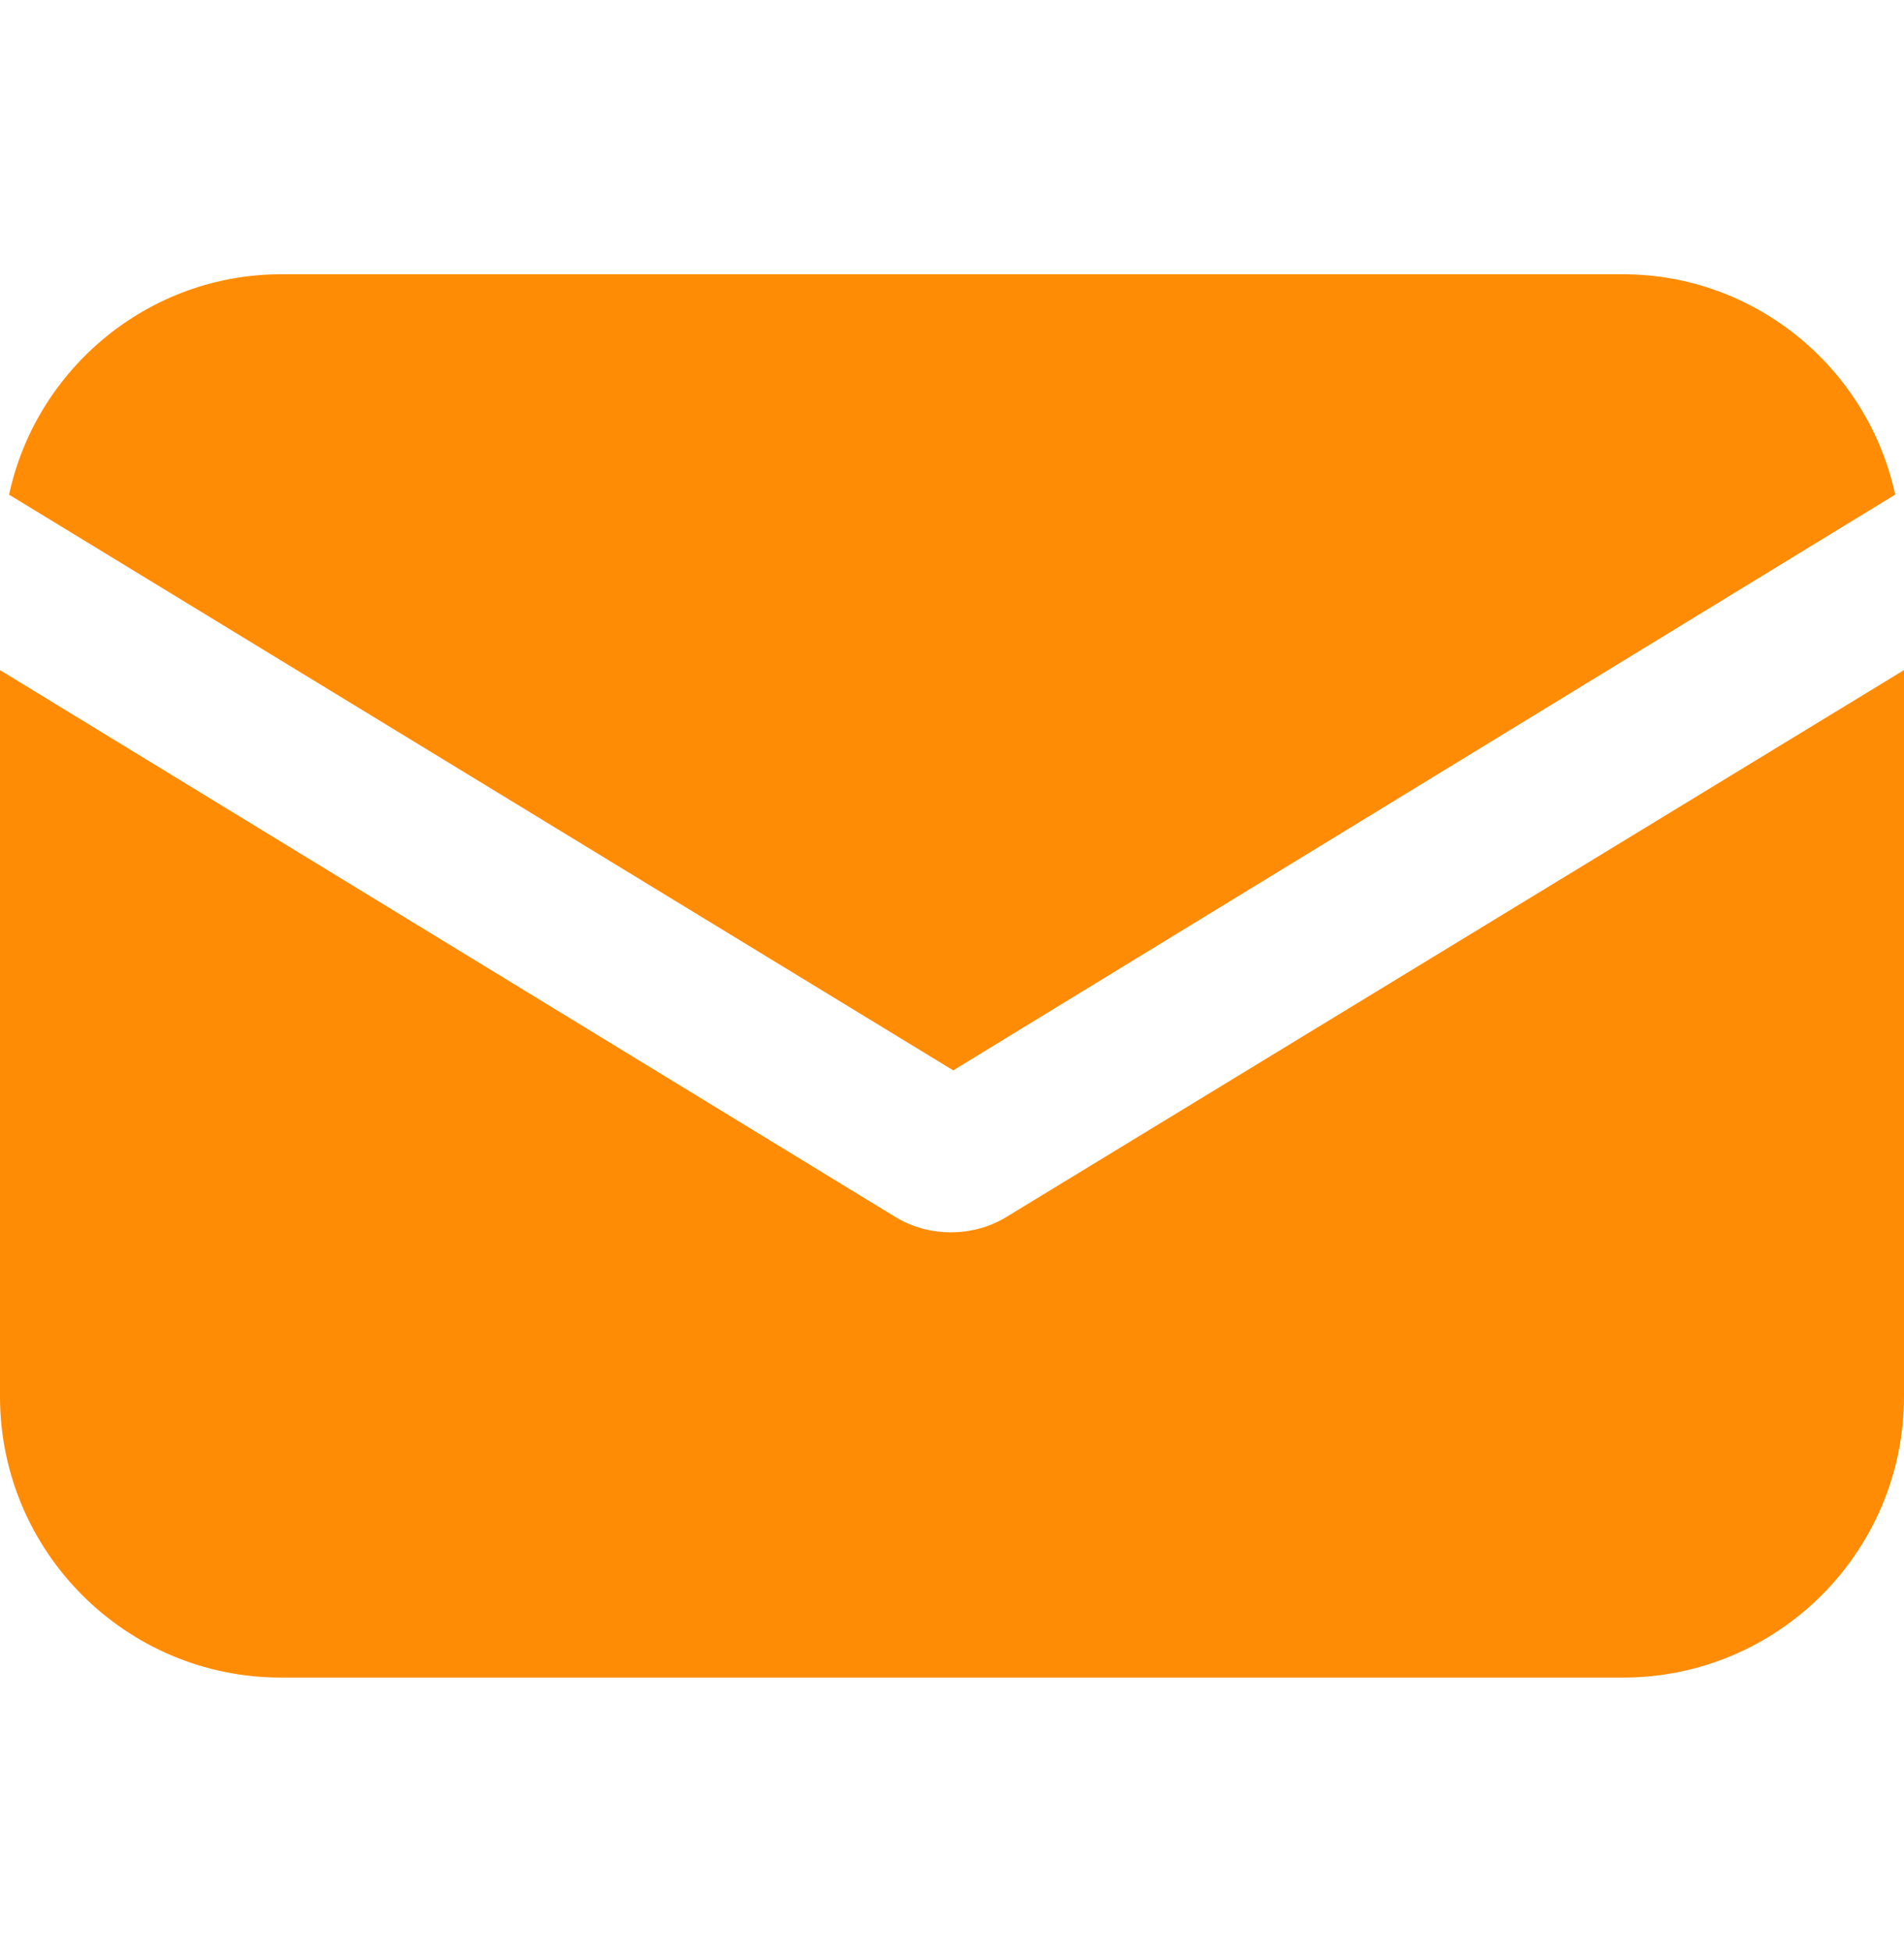
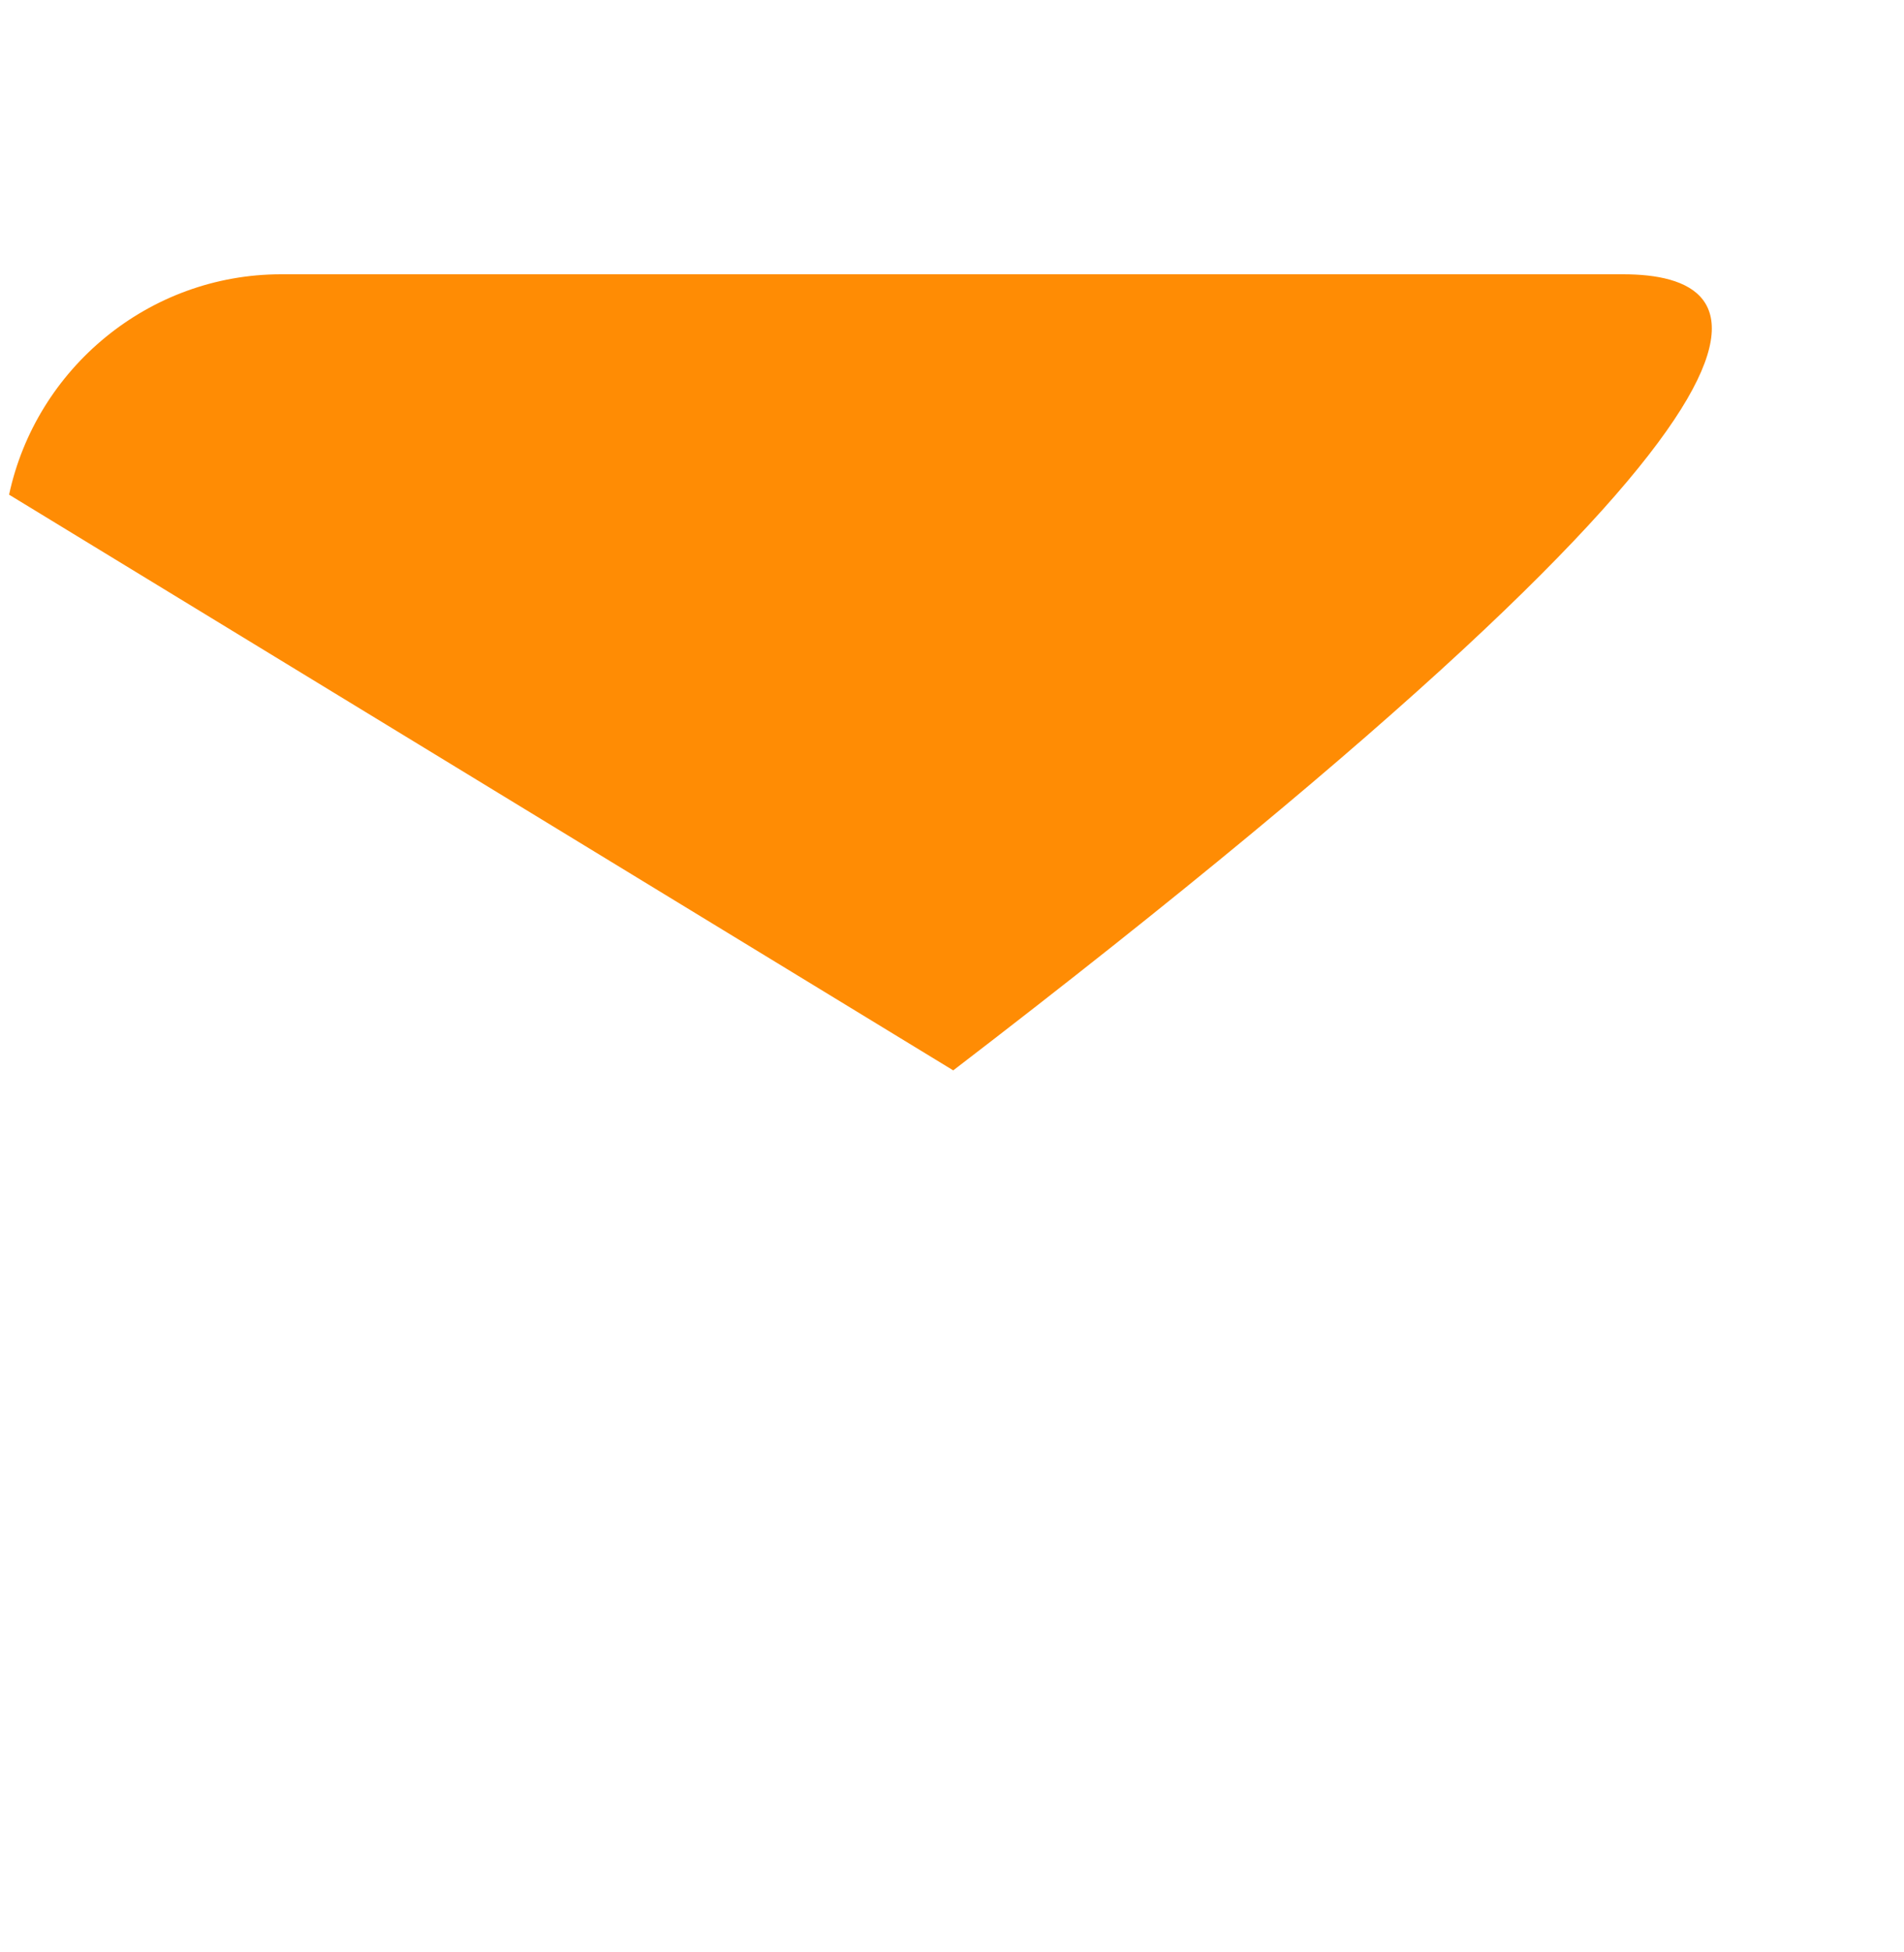
<svg xmlns="http://www.w3.org/2000/svg" width="40" height="41" viewBox="0 0 40 41" fill="none">
-   <path d="M21.157 25.548C20.779 25.784 20.354 25.879 19.976 25.879C19.599 25.879 19.174 25.784 18.796 25.548L0 14.072V29.326C0 32.585 2.645 35.229 5.903 35.229H34.097C37.355 35.229 40 32.585 40 29.326V14.072L21.157 25.548Z" fill="#ff8c04" />
-   <path d="M34.099 5.76H5.906C3.119 5.76 0.758 7.743 0.191 10.388L20.026 22.478L39.814 10.388C39.247 7.743 36.886 5.76 34.099 5.76Z" fill="#ff8c04" />
+   <path d="M34.099 5.76H5.906C3.119 5.76 0.758 7.743 0.191 10.388L20.026 22.478C39.247 7.743 36.886 5.76 34.099 5.76Z" fill="#ff8c04" />
</svg>